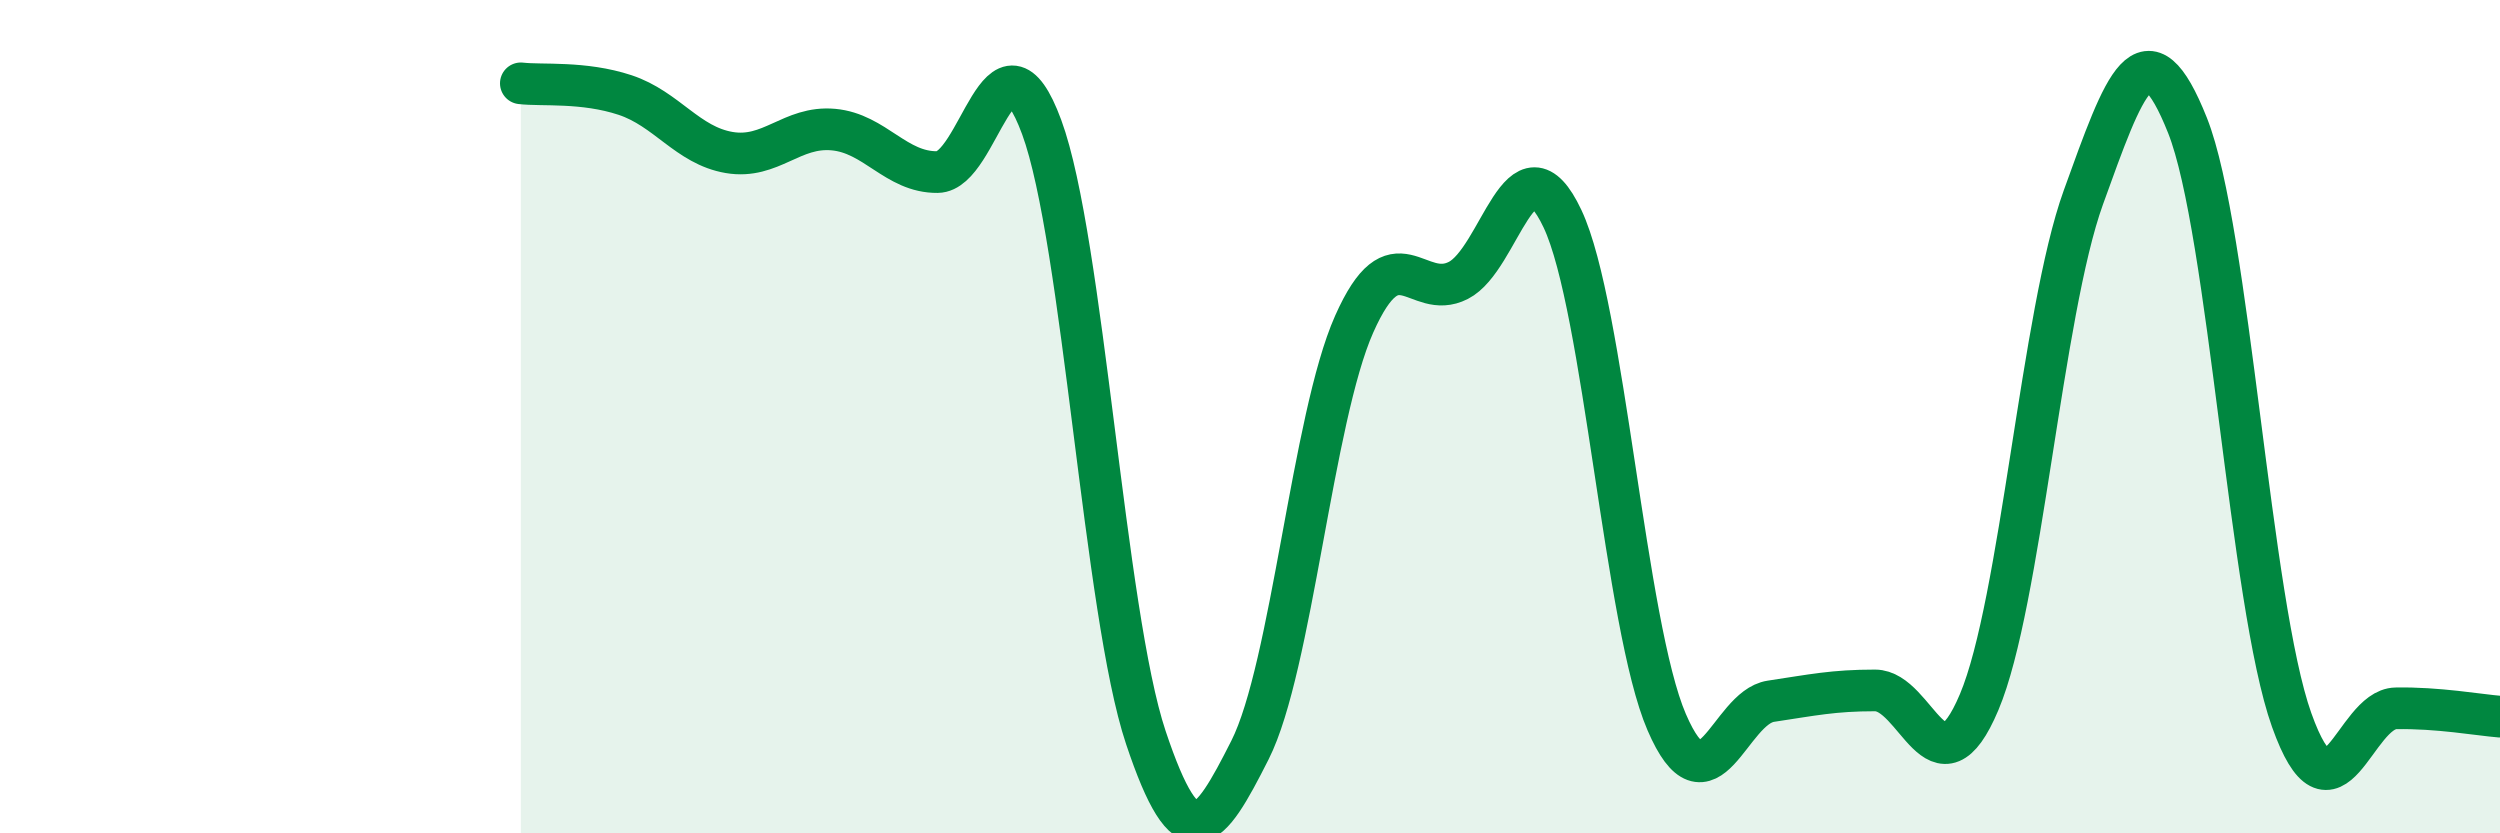
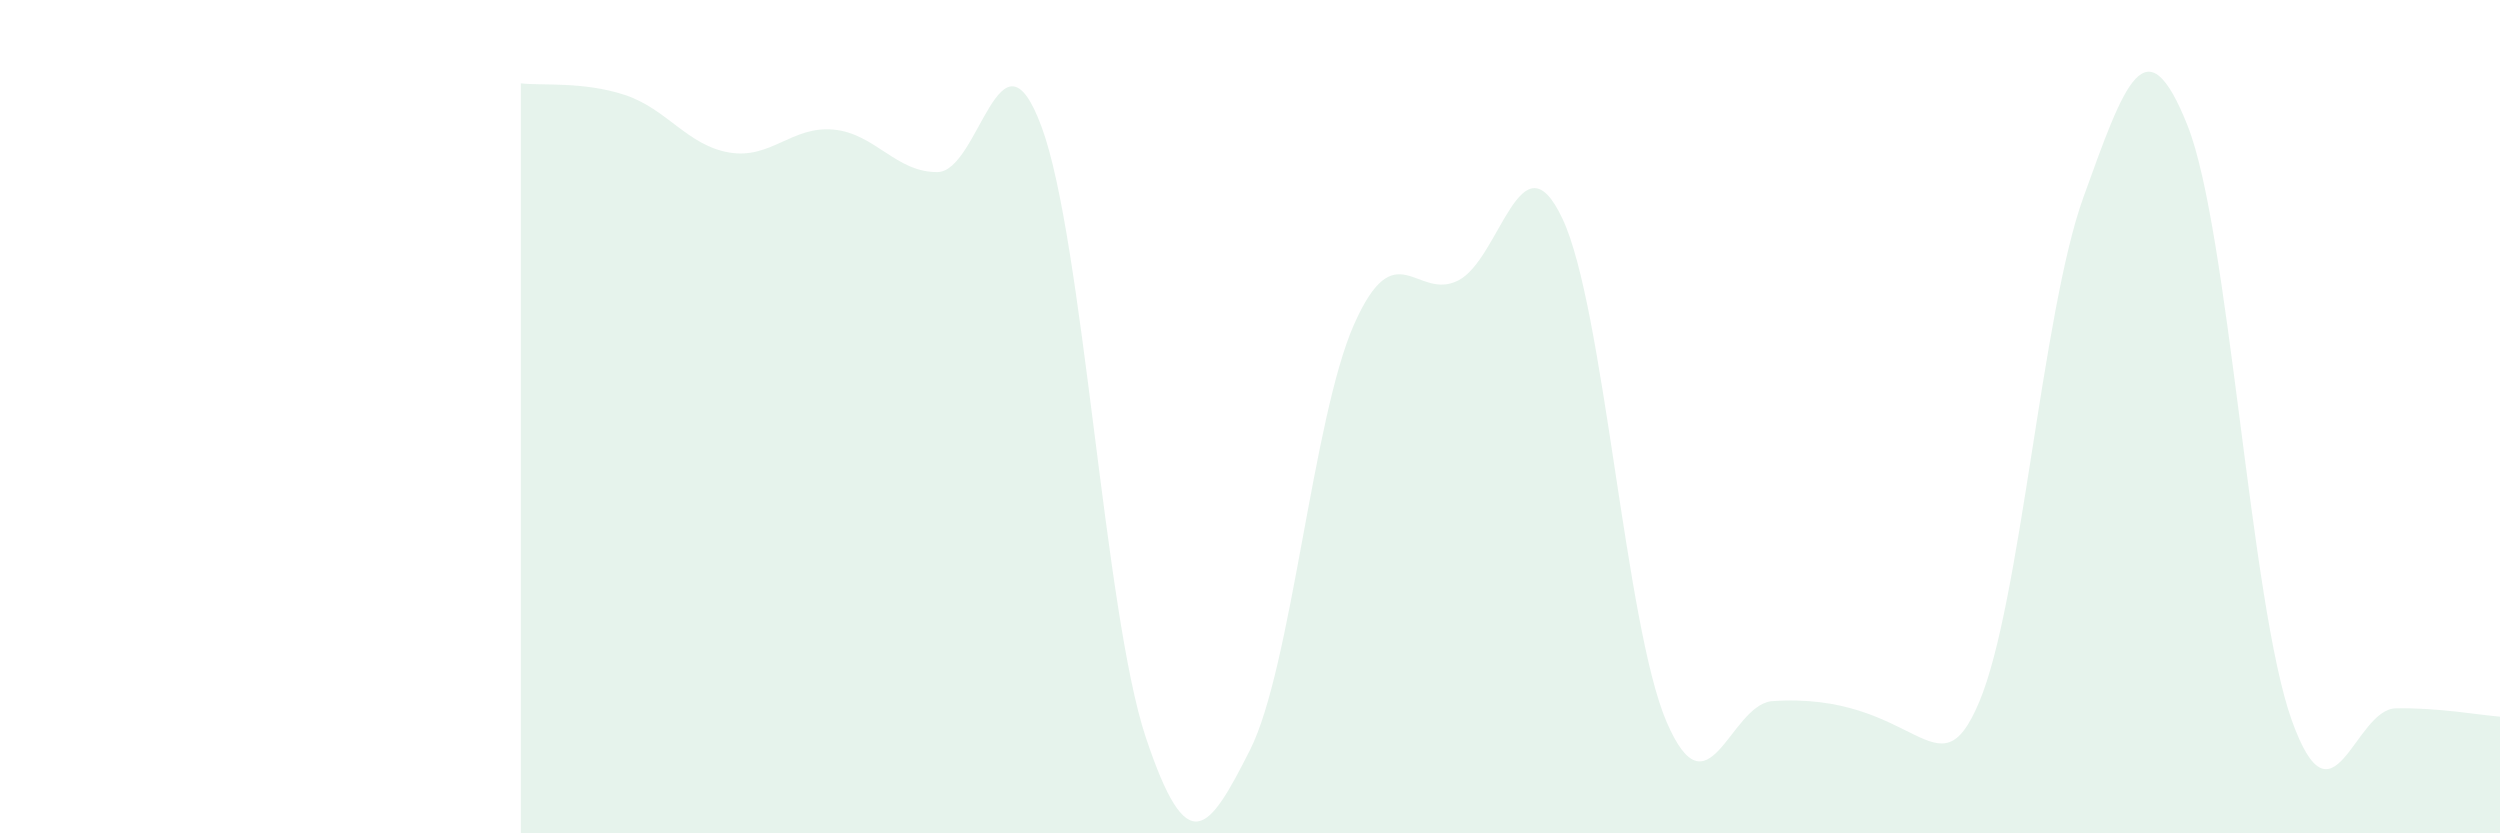
<svg xmlns="http://www.w3.org/2000/svg" width="60" height="20" viewBox="0 0 60 20">
-   <path d="M 12.5,2 C 13,2.06 14,1.95 15,2.28 C 16,2.61 16.5,3.49 17.5,3.66 C 18.5,3.83 19,3.02 20,3.11 C 21,3.2 21.5,4.14 22.5,4.13 C 23.5,4.12 24,0.34 25,3.05 C 26,5.76 26.5,14.71 27.5,17.7 C 28.5,20.69 29,19.98 30,18 C 31,16.02 31.5,10.03 32.5,7.78 C 33.5,5.53 34,7.24 35,6.73 C 36,6.22 36.5,3.13 37.5,5.25 C 38.5,7.37 39,15.01 40,17.33 C 41,19.65 41.5,16.98 42.5,16.83 C 43.5,16.68 44,16.57 45,16.57 C 46,16.57 46.5,19.22 47.5,16.85 C 48.5,14.48 49,7.51 50,4.74 C 51,1.97 51.5,0.5 52.5,3.01 C 53.5,5.52 54,14.48 55,17.28 C 56,20.08 56.5,17.02 57.5,17 C 58.5,16.98 59.5,17.16 60,17.2L60 20L12.5 20Z" fill="#008740" opacity="0.1" stroke-linecap="round" stroke-linejoin="round" />
-   <path d="M 12.5,2 C 13,2.06 14,1.95 15,2.28 C 16,2.61 16.5,3.49 17.5,3.66 C 18.5,3.83 19,3.02 20,3.11 C 21,3.2 21.5,4.14 22.5,4.13 C 23.5,4.12 24,0.34 25,3.05 C 26,5.76 26.5,14.71 27.5,17.7 C 28.5,20.69 29,19.98 30,18 C 31,16.02 31.5,10.03 32.5,7.78 C 33.5,5.53 34,7.24 35,6.73 C 36,6.22 36.5,3.13 37.5,5.25 C 38.5,7.37 39,15.01 40,17.33 C 41,19.65 41.5,16.98 42.5,16.83 C 43.5,16.68 44,16.57 45,16.57 C 46,16.57 46.5,19.22 47.5,16.85 C 48.5,14.48 49,7.51 50,4.74 C 51,1.97 51.5,0.5 52.5,3.01 C 53.5,5.52 54,14.48 55,17.28 C 56,20.08 56.5,17.02 57.5,17 C 58.5,16.98 59.5,17.16 60,17.2" stroke="#008740" stroke-width="1" fill="none" stroke-linecap="round" stroke-linejoin="round" />
+   <path d="M 12.5,2 C 13,2.06 14,1.95 15,2.28 C 16,2.61 16.5,3.49 17.5,3.66 C 18.5,3.83 19,3.02 20,3.11 C 21,3.2 21.5,4.14 22.5,4.13 C 23.5,4.12 24,0.34 25,3.05 C 26,5.76 26.5,14.71 27.5,17.7 C 28.5,20.69 29,19.98 30,18 C 31,16.02 31.5,10.03 32.5,7.78 C 33.5,5.53 34,7.24 35,6.73 C 36,6.22 36.5,3.13 37.5,5.25 C 38.5,7.37 39,15.01 40,17.33 C 41,19.65 41.5,16.98 42.5,16.83 C 46,16.57 46.5,19.22 47.5,16.85 C 48.5,14.48 49,7.51 50,4.74 C 51,1.97 51.5,0.5 52.5,3.01 C 53.5,5.52 54,14.48 55,17.28 C 56,20.08 56.5,17.02 57.5,17 C 58.5,16.98 59.5,17.16 60,17.2L60 20L12.5 20Z" fill="#008740" opacity="0.1" stroke-linecap="round" stroke-linejoin="round" />
</svg>